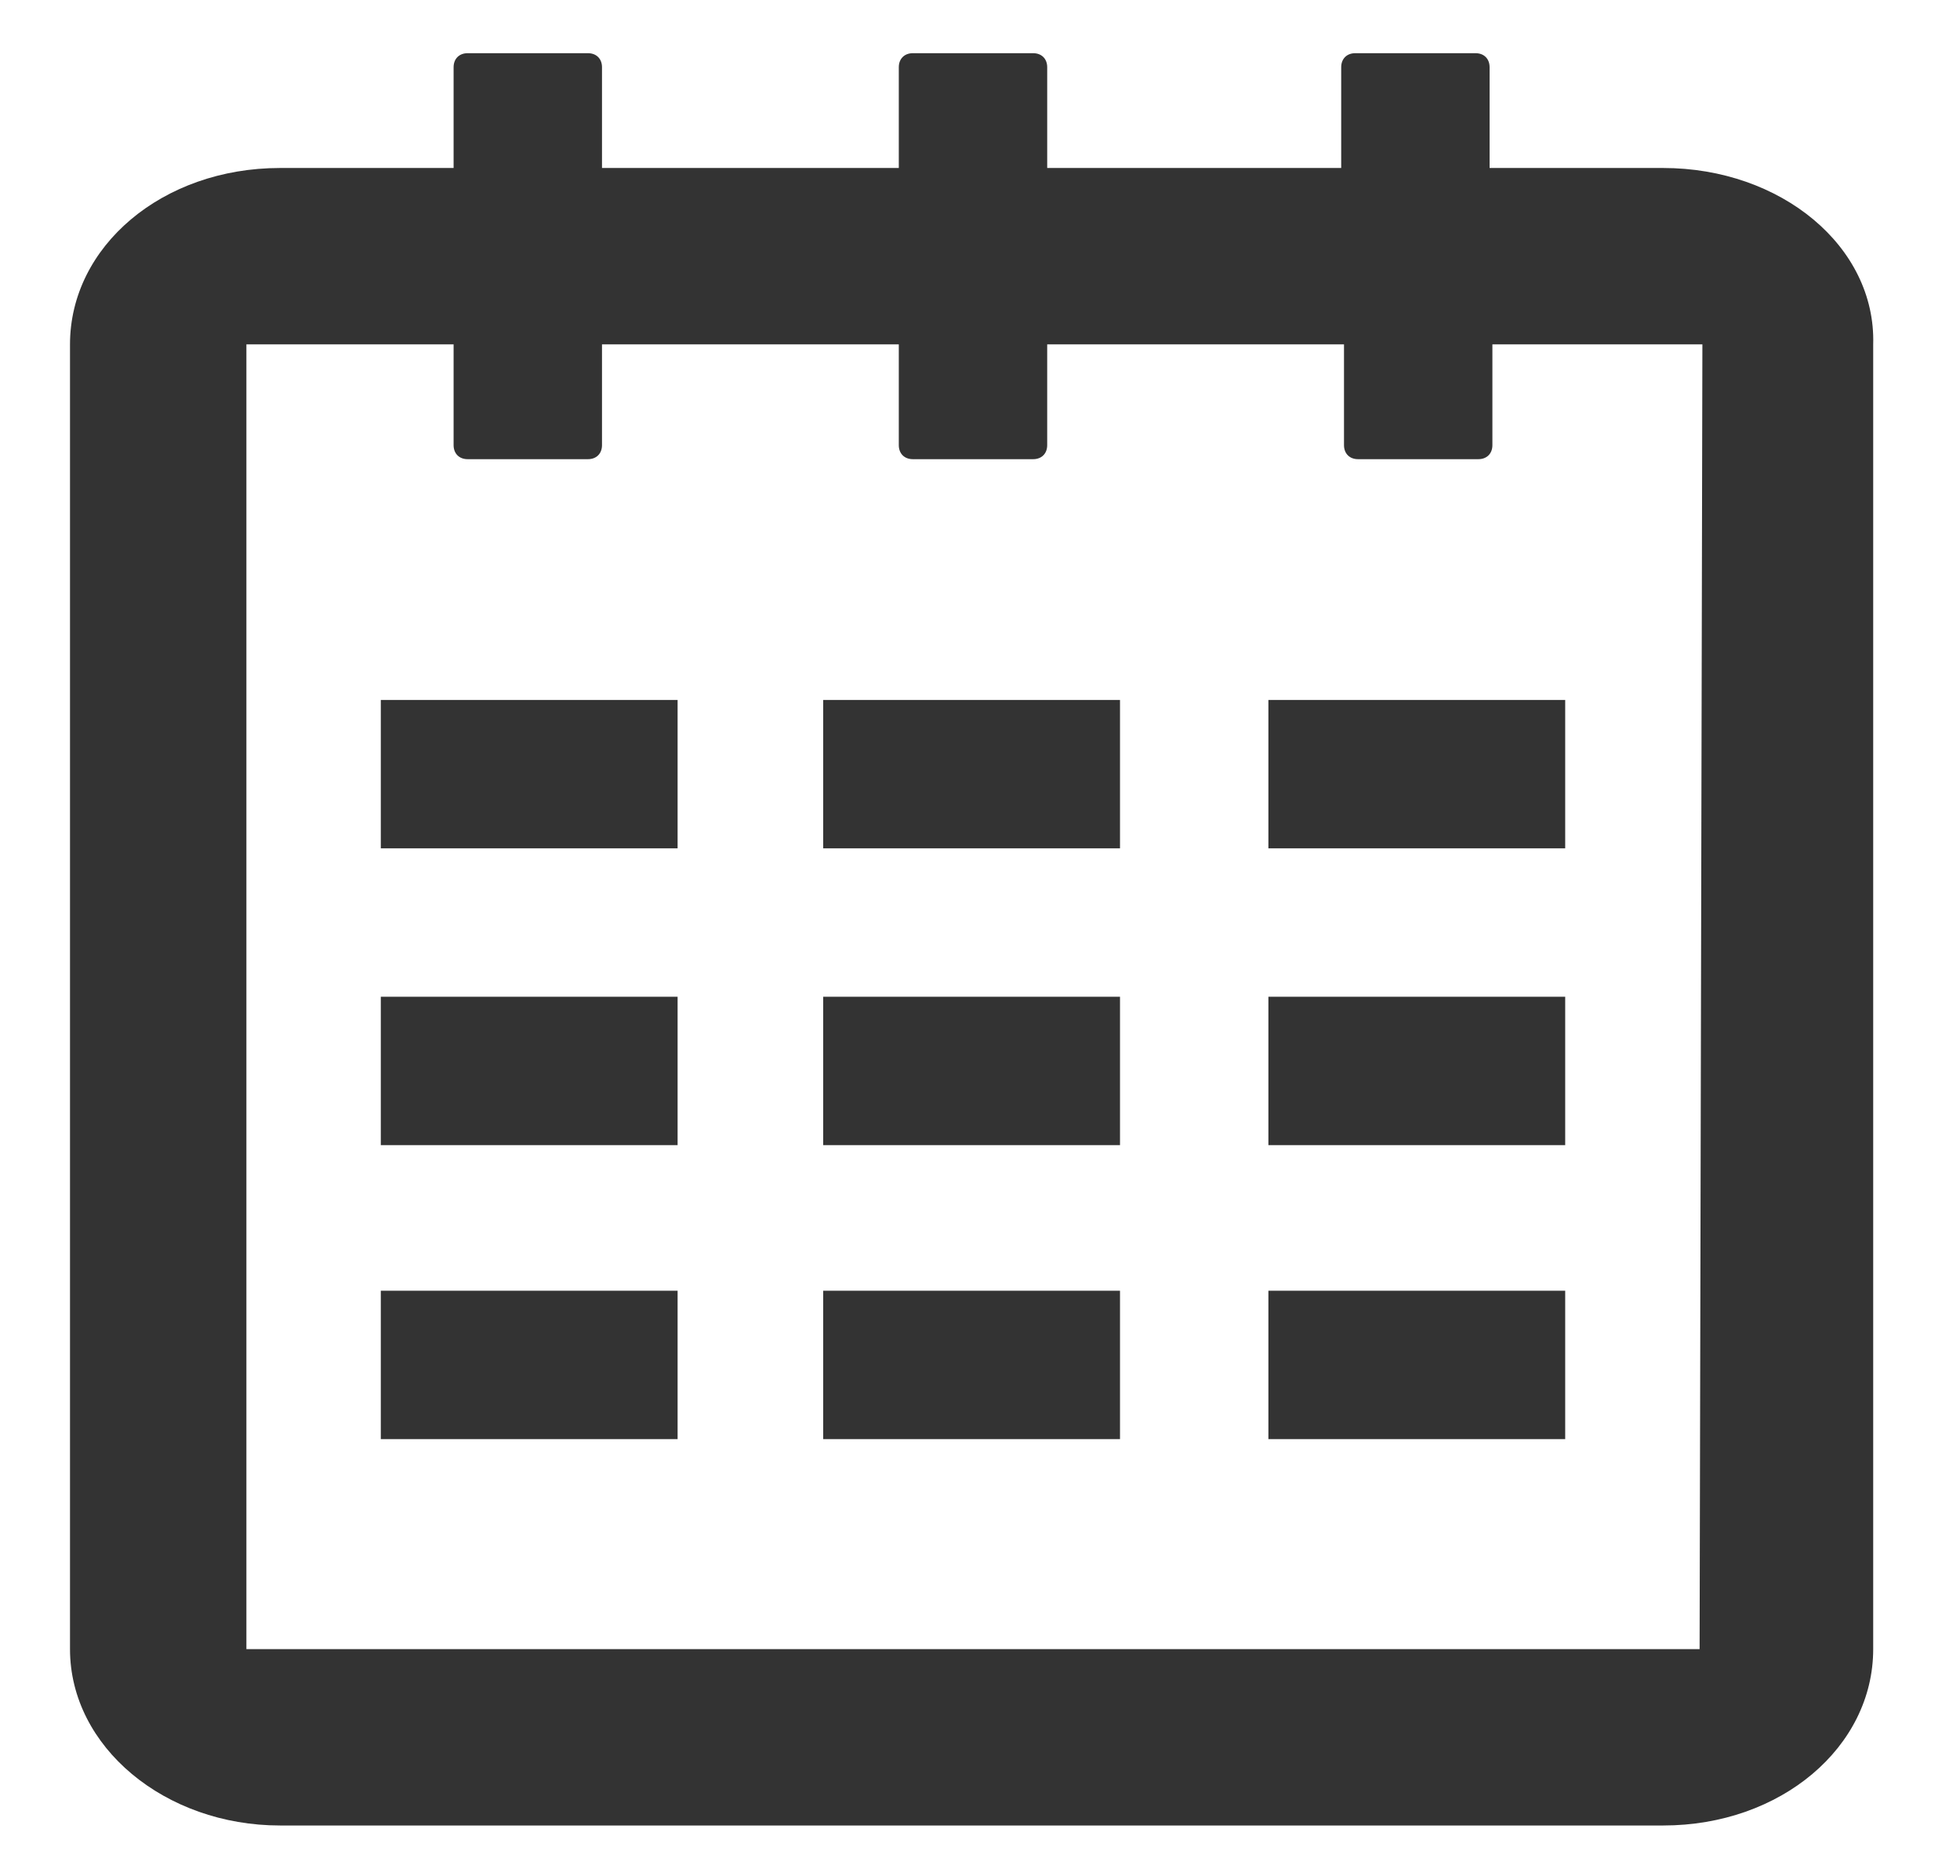
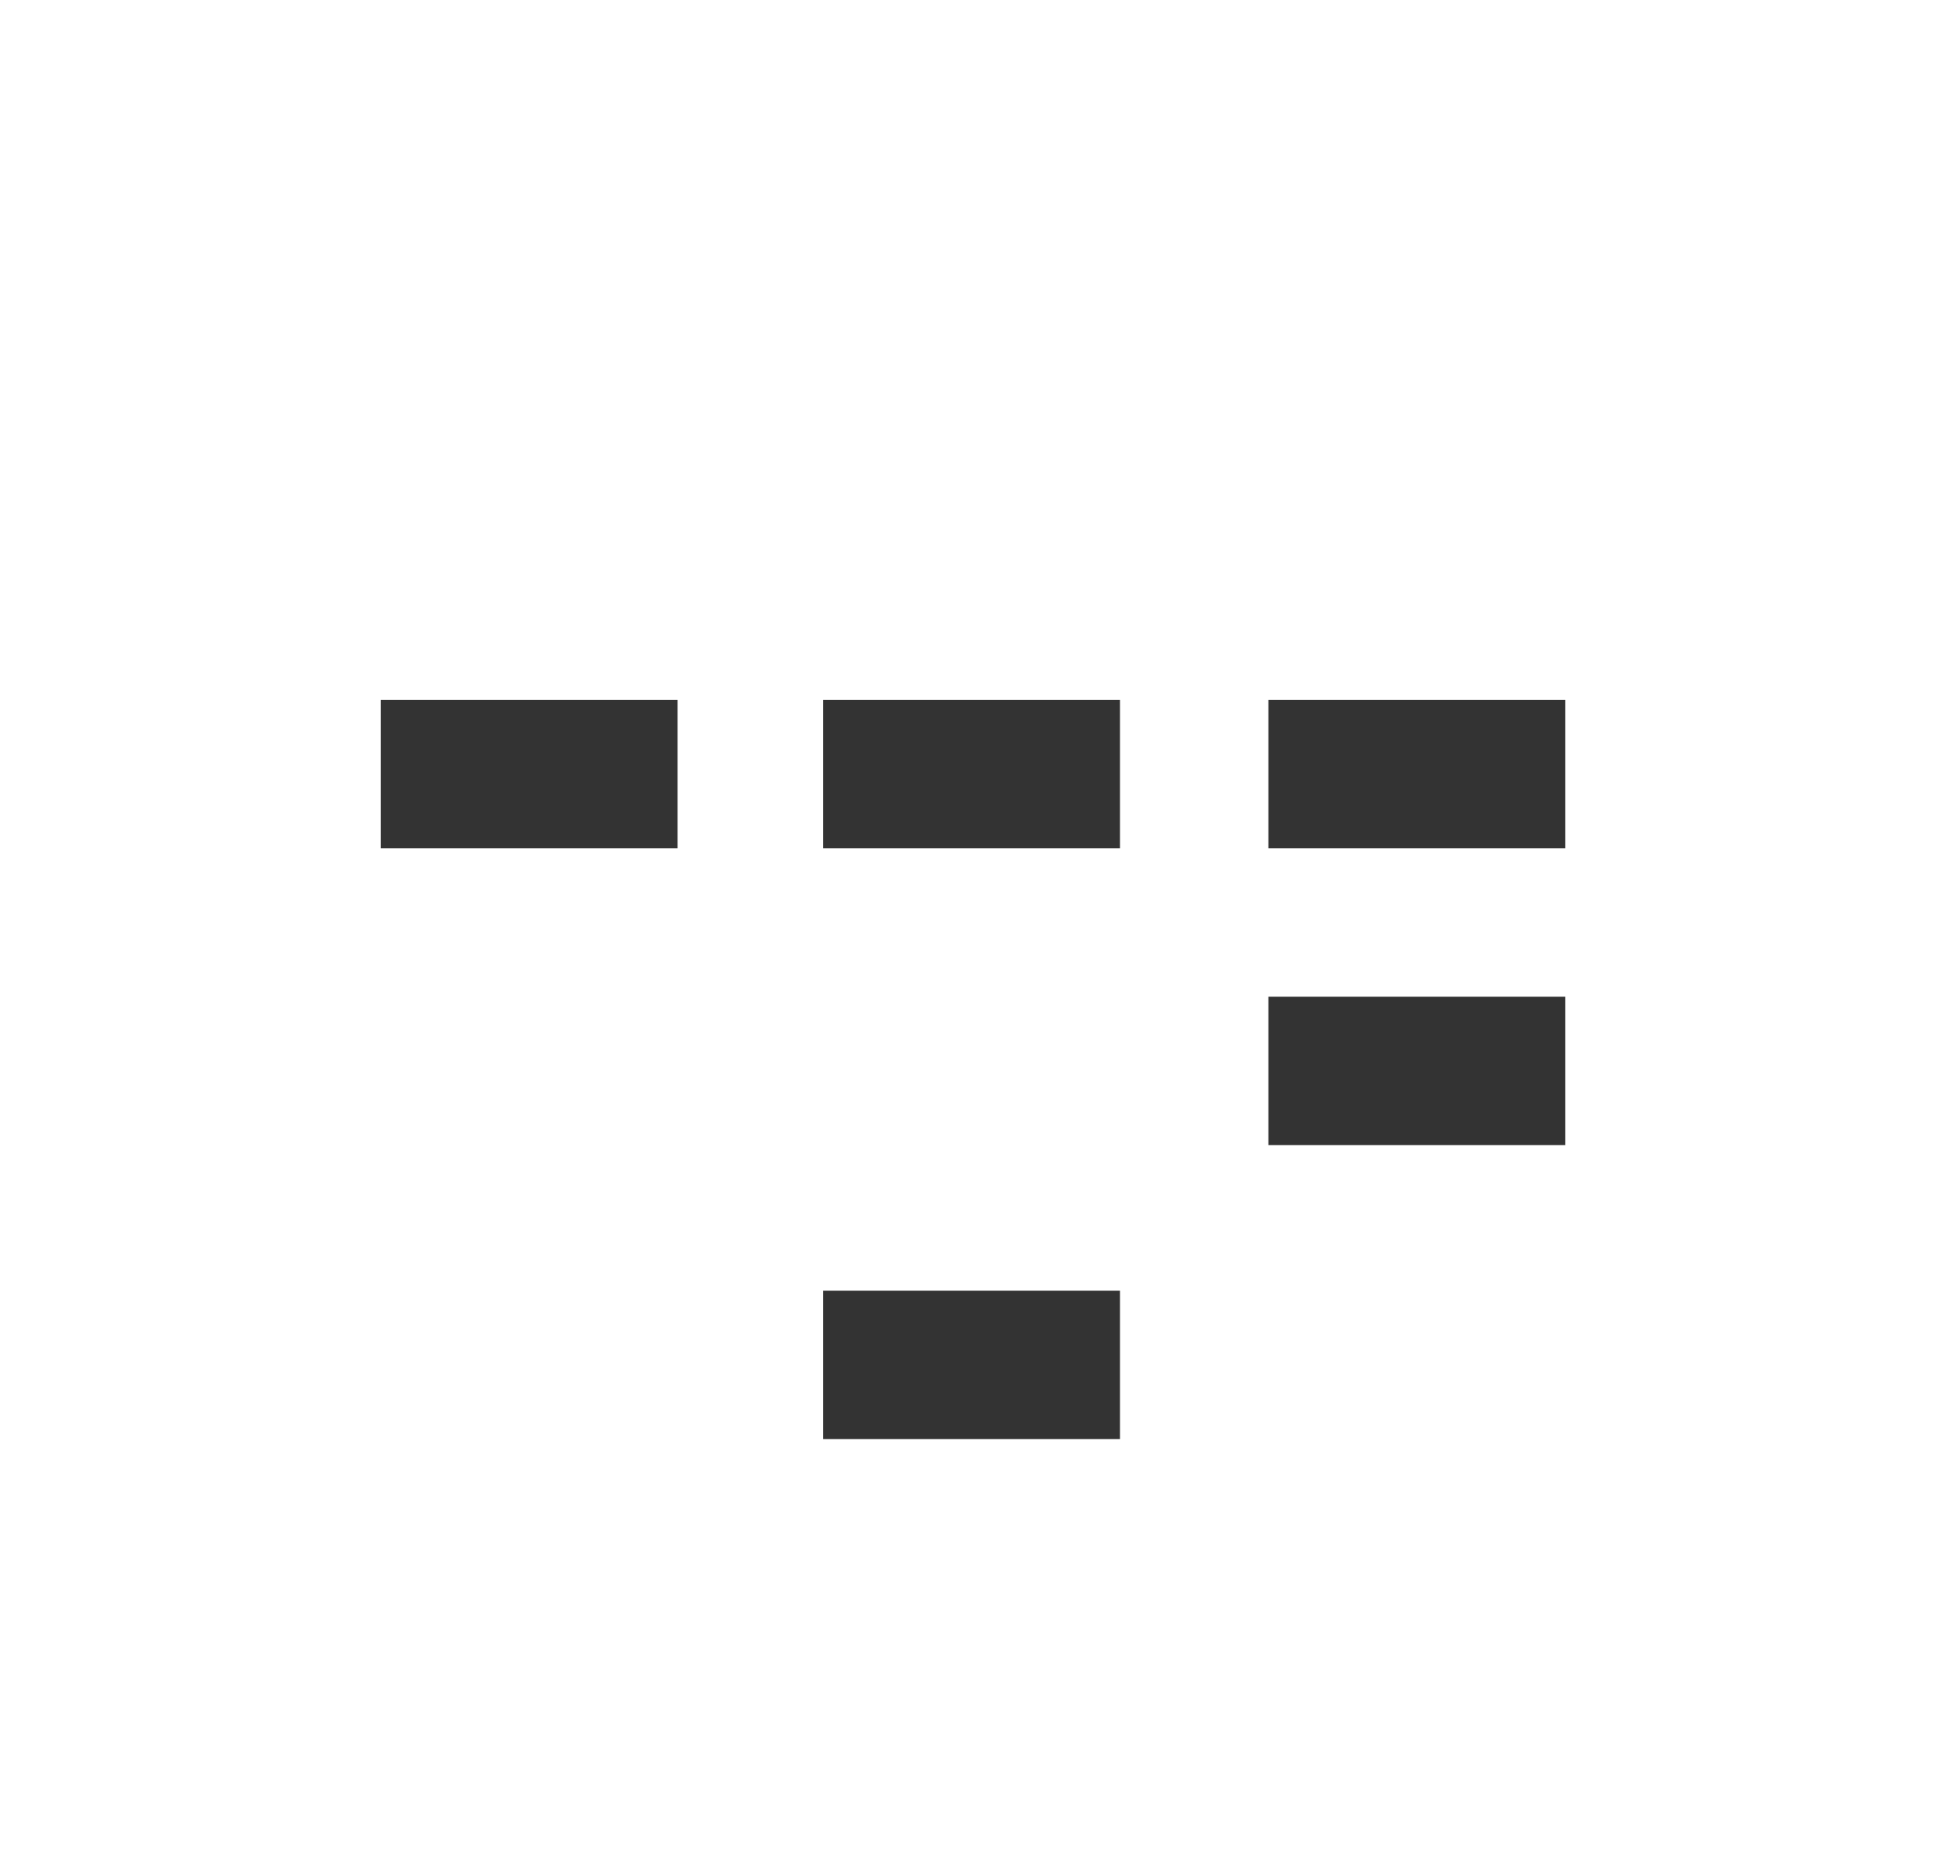
<svg xmlns="http://www.w3.org/2000/svg" version="1.1" x="0px" y="0px" viewBox="0 0 70 67" style="enable-background:new 0 0 70 67;" xml:space="preserve">
  <style type="text/css">
	.st0{fill:#333333;}
	.st1{display:none;}
</style>
  <g id="レイヤー_1">
    <g>
-       <path class="st0" d="M59.4,6h-6.2V2.4c0-0.3-0.2-0.5-0.5-0.5h-4.3c-0.3,0-0.5,0.2-0.5,0.5V6H37.4V2.4c0-0.3-0.2-0.5-0.5-0.5h-4.3    c-0.3,0-0.5,0.2-0.5,0.5V6H21.5V2.4c0-0.3-0.2-0.5-0.5-0.5h-4.3c-0.3,0-0.5,0.2-0.5,0.5V6H10c-4.2,0-7.5,2.8-7.5,6.3v46.6    c0,3.5,3.4,6.3,7.5,6.3h49.4c4.2,0,7.5-2.8,7.5-6.3V12.3C67,8.8,63.6,6,59.4,6z M60.7,58.9H8.8V12.3h7.4v3.6    c0,0.3,0.2,0.5,0.5,0.5H21c0.3,0,0.5-0.2,0.5-0.5v-3.6h10.6v3.6c0,0.3,0.2,0.5,0.5,0.5h4.3c0.3,0,0.5-0.2,0.5-0.5v-3.6H48v3.6    c0,0.3,0.2,0.5,0.5,0.5h4.3c0.3,0,0.5-0.2,0.5-0.5v-3.6l7.5,0L60.7,58.9L60.7,58.9z" />
      <rect x="13.6" y="25" class="st0" width="10.6" height="5.3" />
      <rect x="29.4" y="25" class="st0" width="10.6" height="5.3" />
      <rect x="45.3" y="25" class="st0" width="10.6" height="5.3" />
-       <rect x="13.6" y="35.6" class="st0" width="10.6" height="5.3" />
-       <rect x="29.4" y="35.6" class="st0" width="10.6" height="5.3" />
      <rect x="45.3" y="35.6" class="st0" width="10.6" height="5.3" />
-       <rect x="13.6" y="46.1" class="st0" width="10.6" height="5.3" />
      <rect x="29.4" y="46.1" class="st0" width="10.6" height="5.3" />
-       <rect x="45.3" y="46.1" class="st0" width="10.6" height="5.3" />
    </g>
  </g>
  <g id="guide" class="st1">
</g>
</svg>